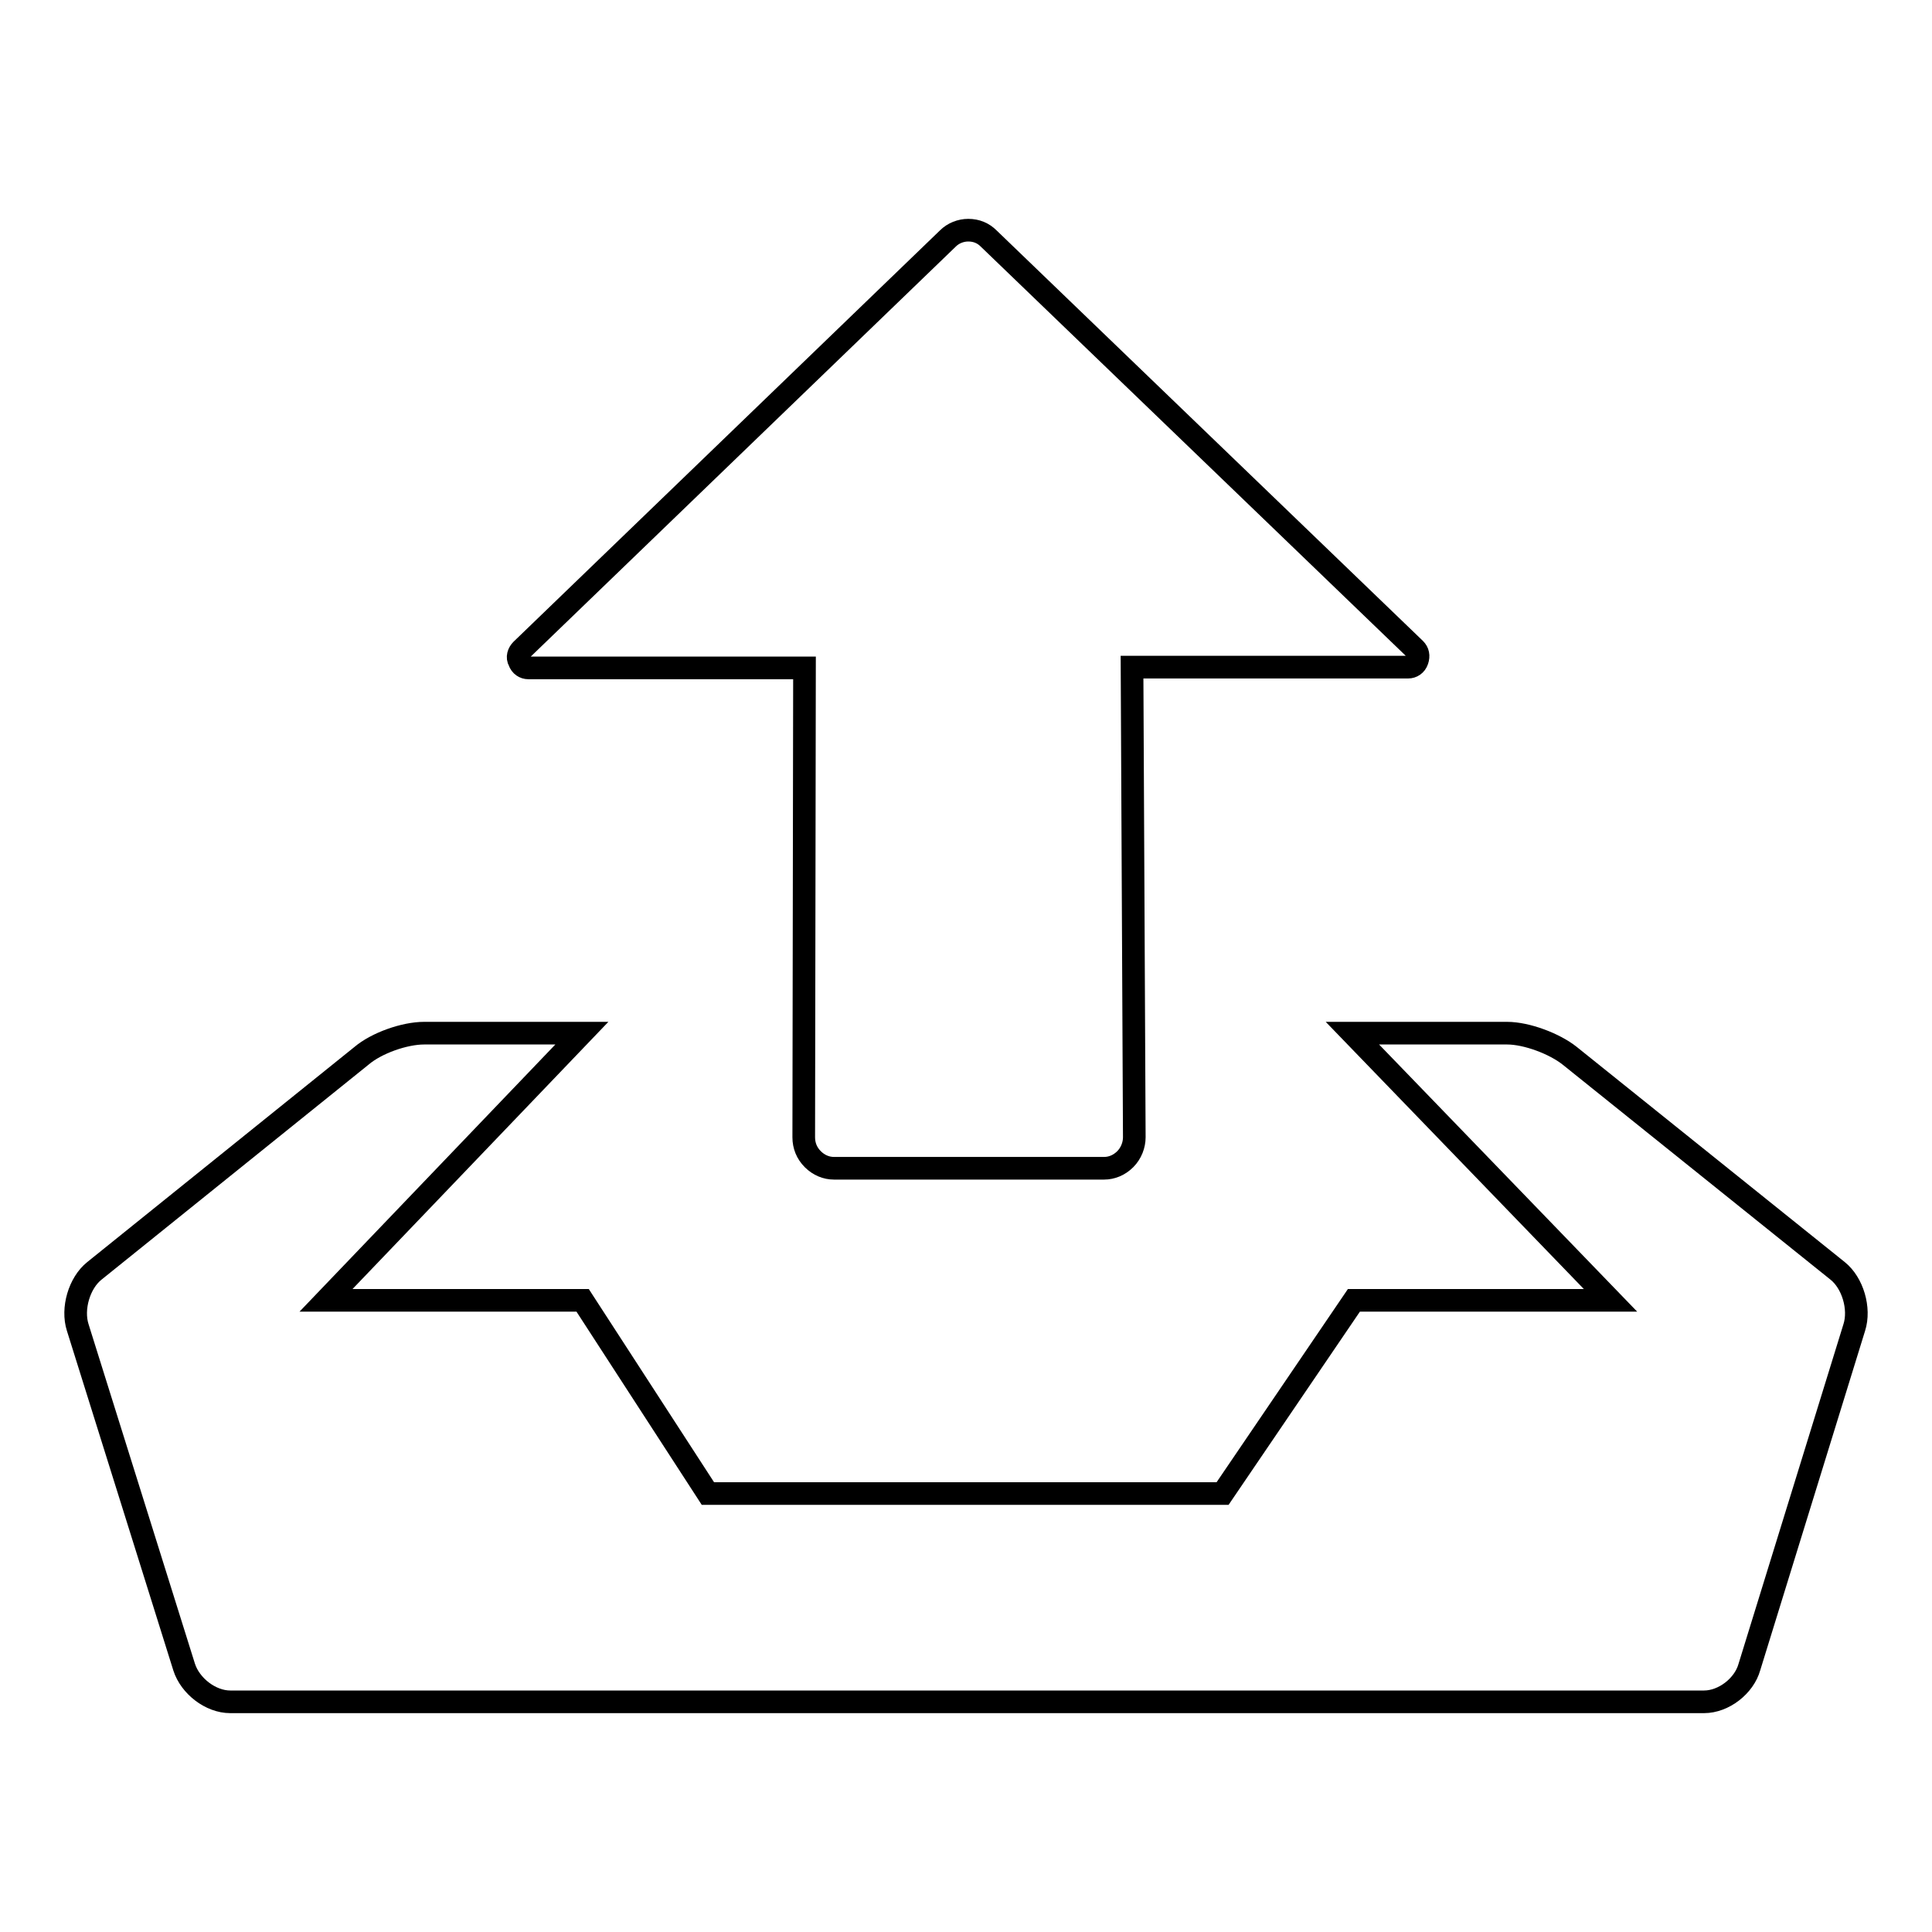
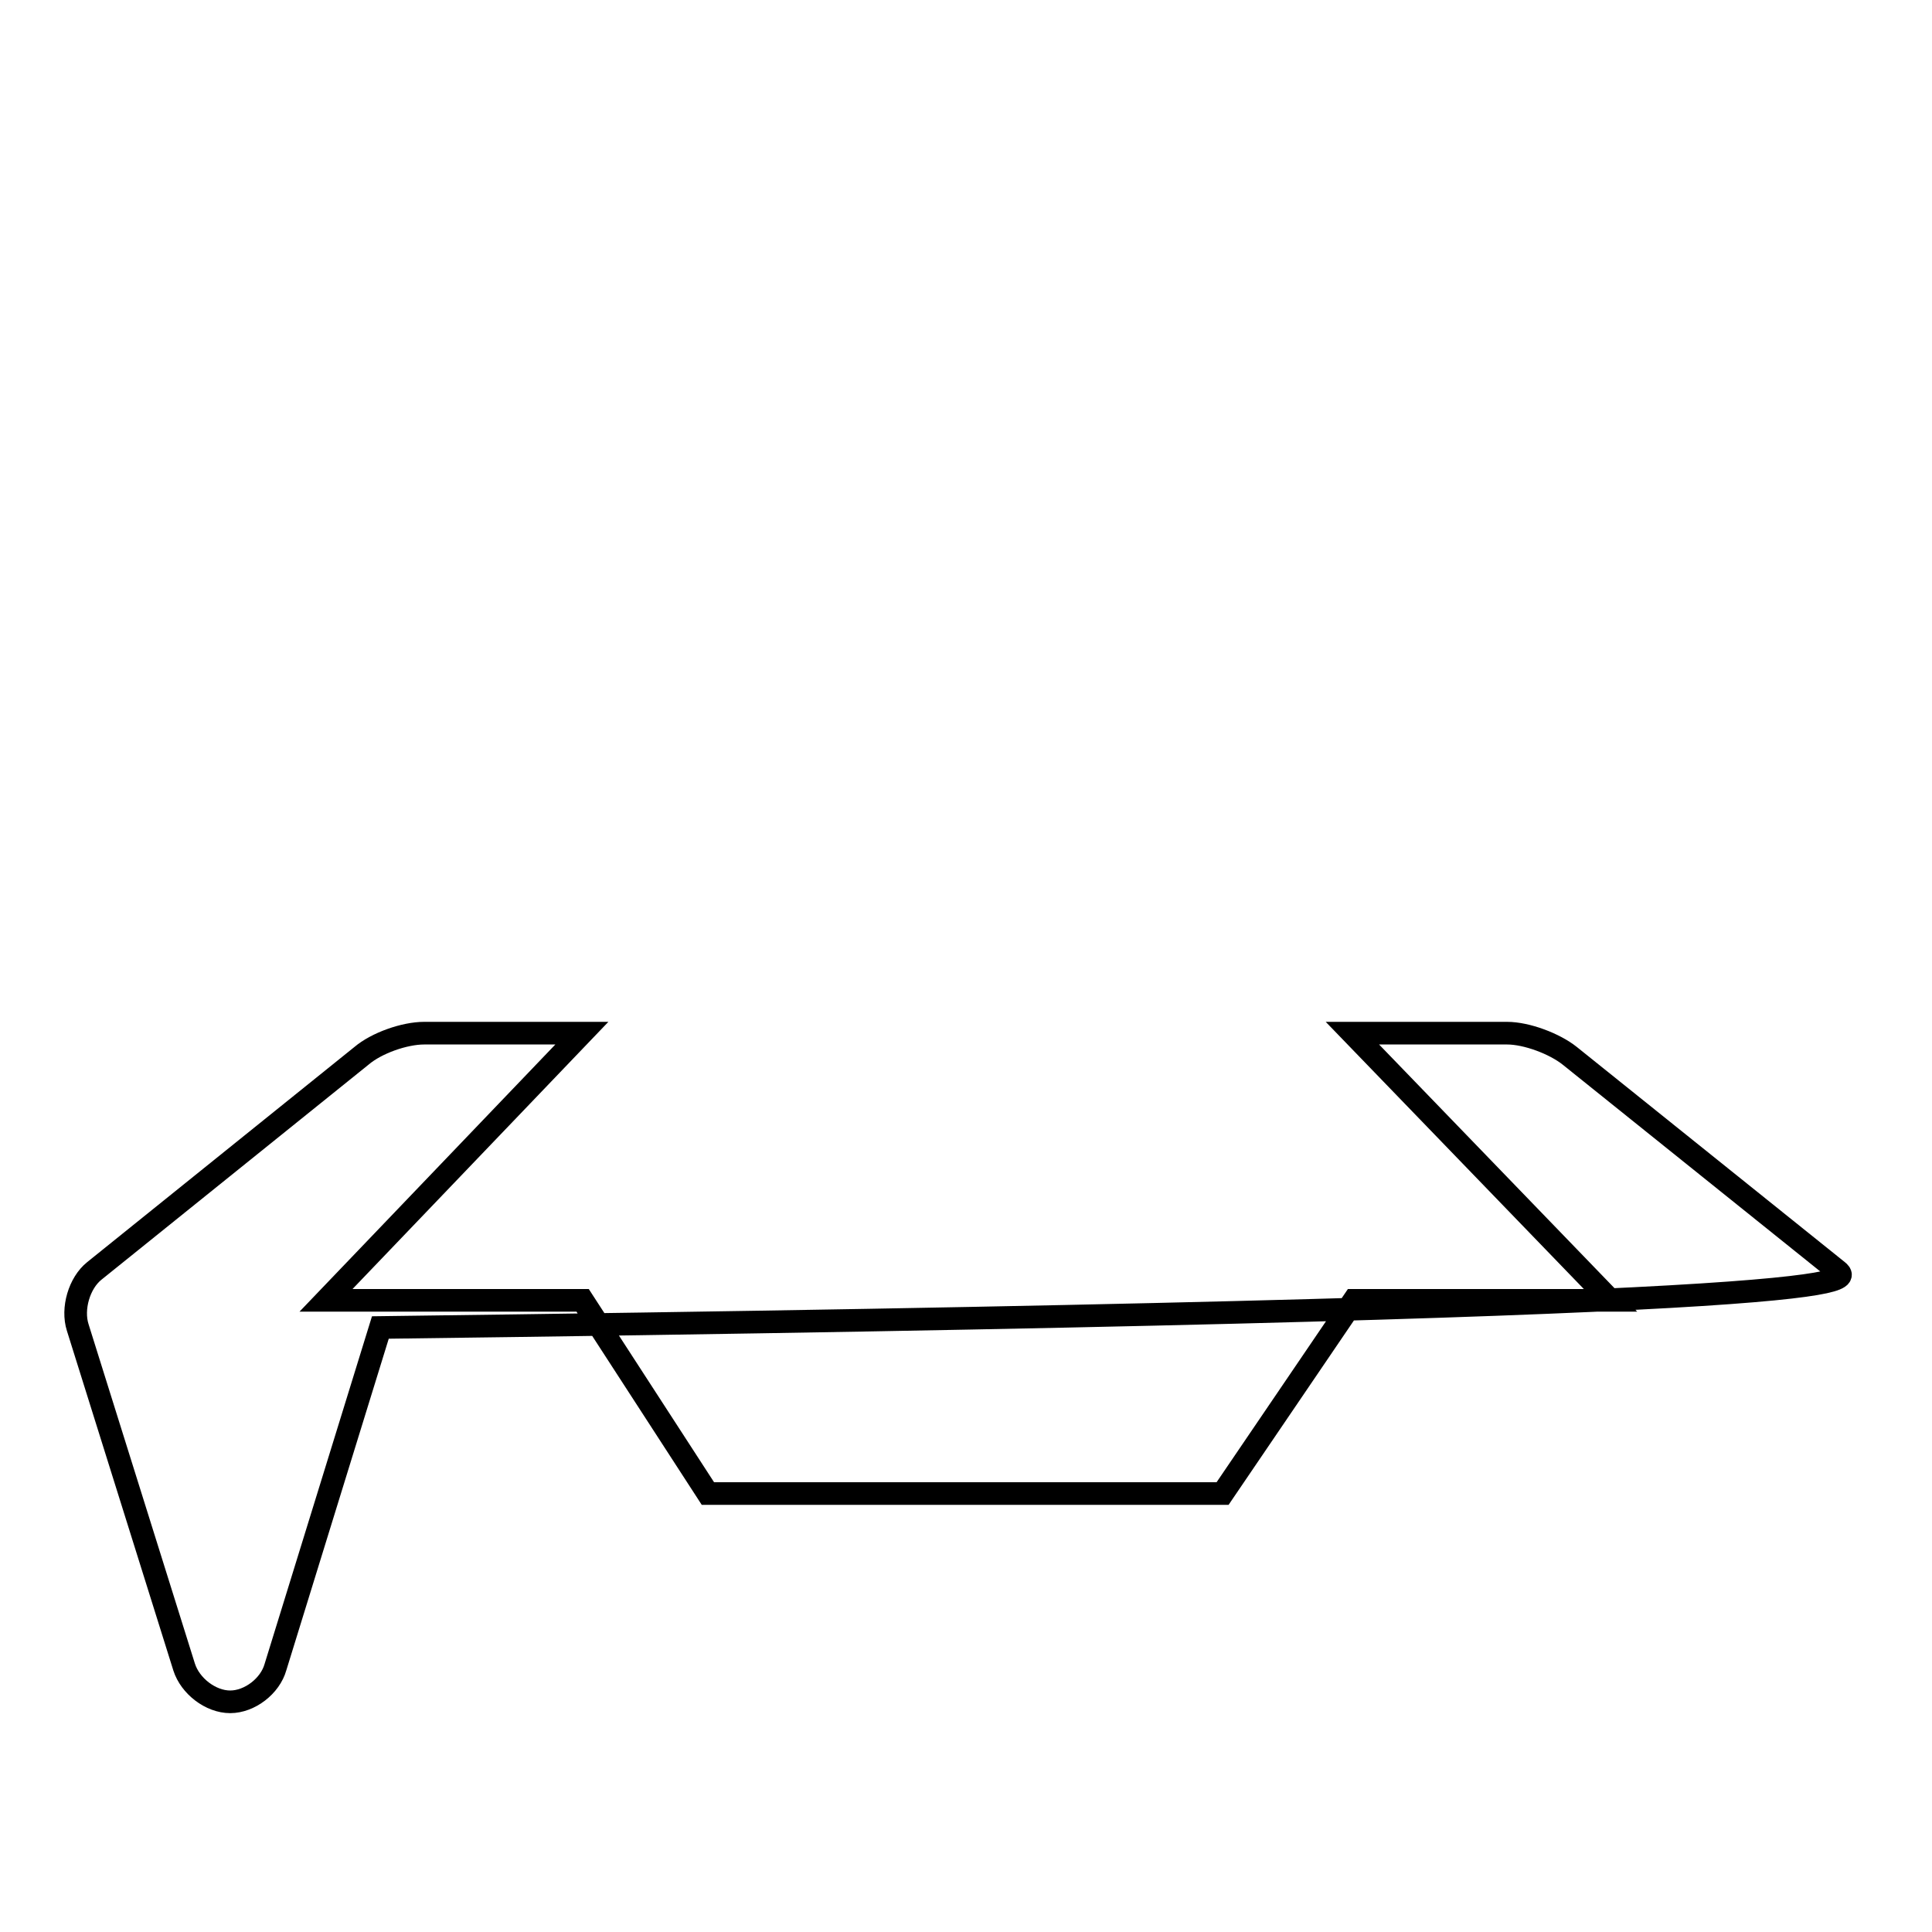
<svg xmlns="http://www.w3.org/2000/svg" version="1.1" x="0px" y="0px" viewBox="0 0 256 256" enable-background="new 0 0 256 256" xml:space="preserve">
  <g>
    <g>
-       <path stroke-width="3" fill-opacity="0" stroke="#000000" d="M69.1,86.1c-0.4,0.4-0.6,1-0.3,1.5c0.2,0.6,0.7,0.9,1.2,0.9h36.6l-0.1,62.2c0,1.1,0.4,2.1,1.2,2.9c0.8,0.8,1.8,1.2,2.8,1.2h35.8c1,0,2-0.4,2.8-1.2c0.8-0.8,1.2-1.9,1.2-2.9L150,88.4h36.6c0.5,0,1-0.3,1.2-0.9c0.2-0.6,0.1-1.1-0.3-1.5L131,31.6c-0.7-0.7-1.6-1.1-2.7-1.1c-1,0-2,0.4-2.7,1.1L69.1,86.1L69.1,86.1L69.1,86.1z" />
-       <path stroke-width="3" fill-opacity="0" stroke="#000000" d="M243.5,168.4l-35.5-28.5c-2-1.6-5.7-3-8.3-3h-20.5l34.2,35.4h-34L162,197.9H93.8l-16.6-25.6H43.2l33.9-35.4H56.2c-2.6,0-6.3,1.3-8.3,3l-35.4,28.5c-2,1.6-3,5-2.2,7.5l14.1,45c0.8,2.5,3.5,4.6,6.1,4.6h195.3c2.6,0,5.3-2.1,6-4.6l13.9-45C246.5,173.4,245.5,170,243.5,168.4L243.5,168.4z" />
+       <path stroke-width="3" fill-opacity="0" stroke="#000000" d="M243.5,168.4l-35.5-28.5c-2-1.6-5.7-3-8.3-3h-20.5l34.2,35.4h-34L162,197.9H93.8l-16.6-25.6H43.2l33.9-35.4H56.2c-2.6,0-6.3,1.3-8.3,3l-35.4,28.5c-2,1.6-3,5-2.2,7.5l14.1,45c0.8,2.5,3.5,4.6,6.1,4.6c2.6,0,5.3-2.1,6-4.6l13.9-45C246.5,173.4,245.5,170,243.5,168.4L243.5,168.4z" />
    </g>
  </g>
</svg>